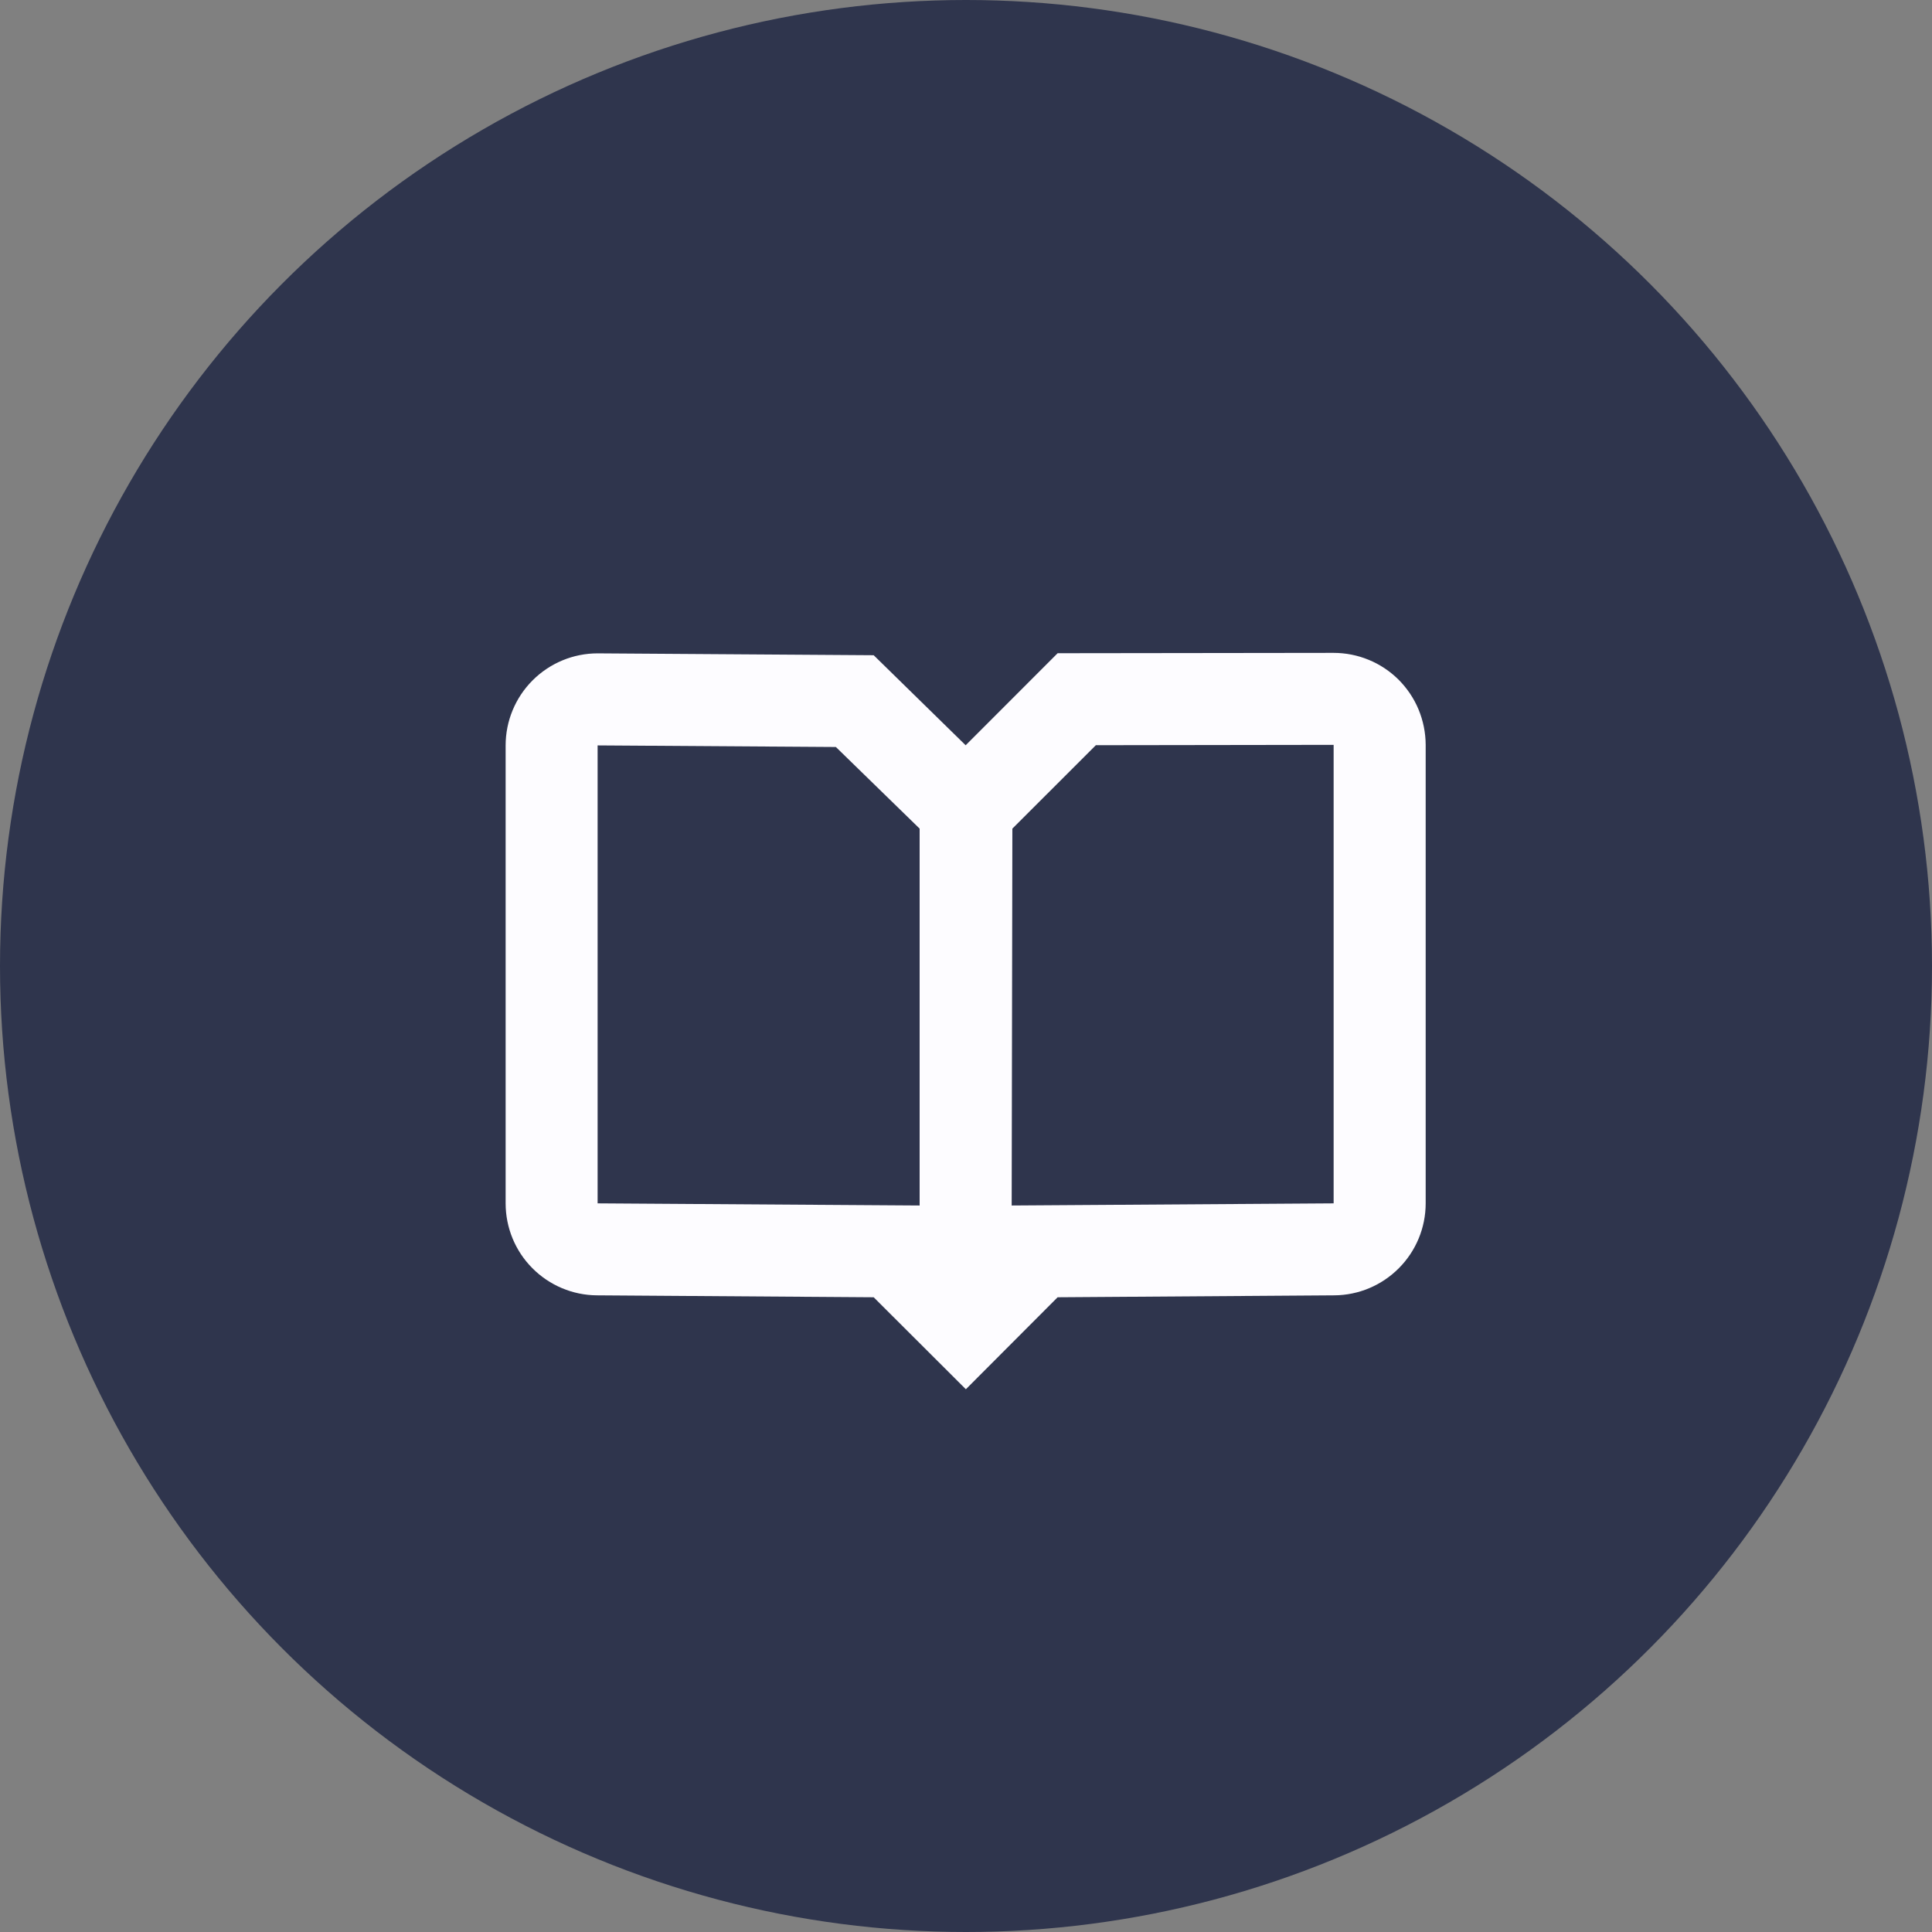
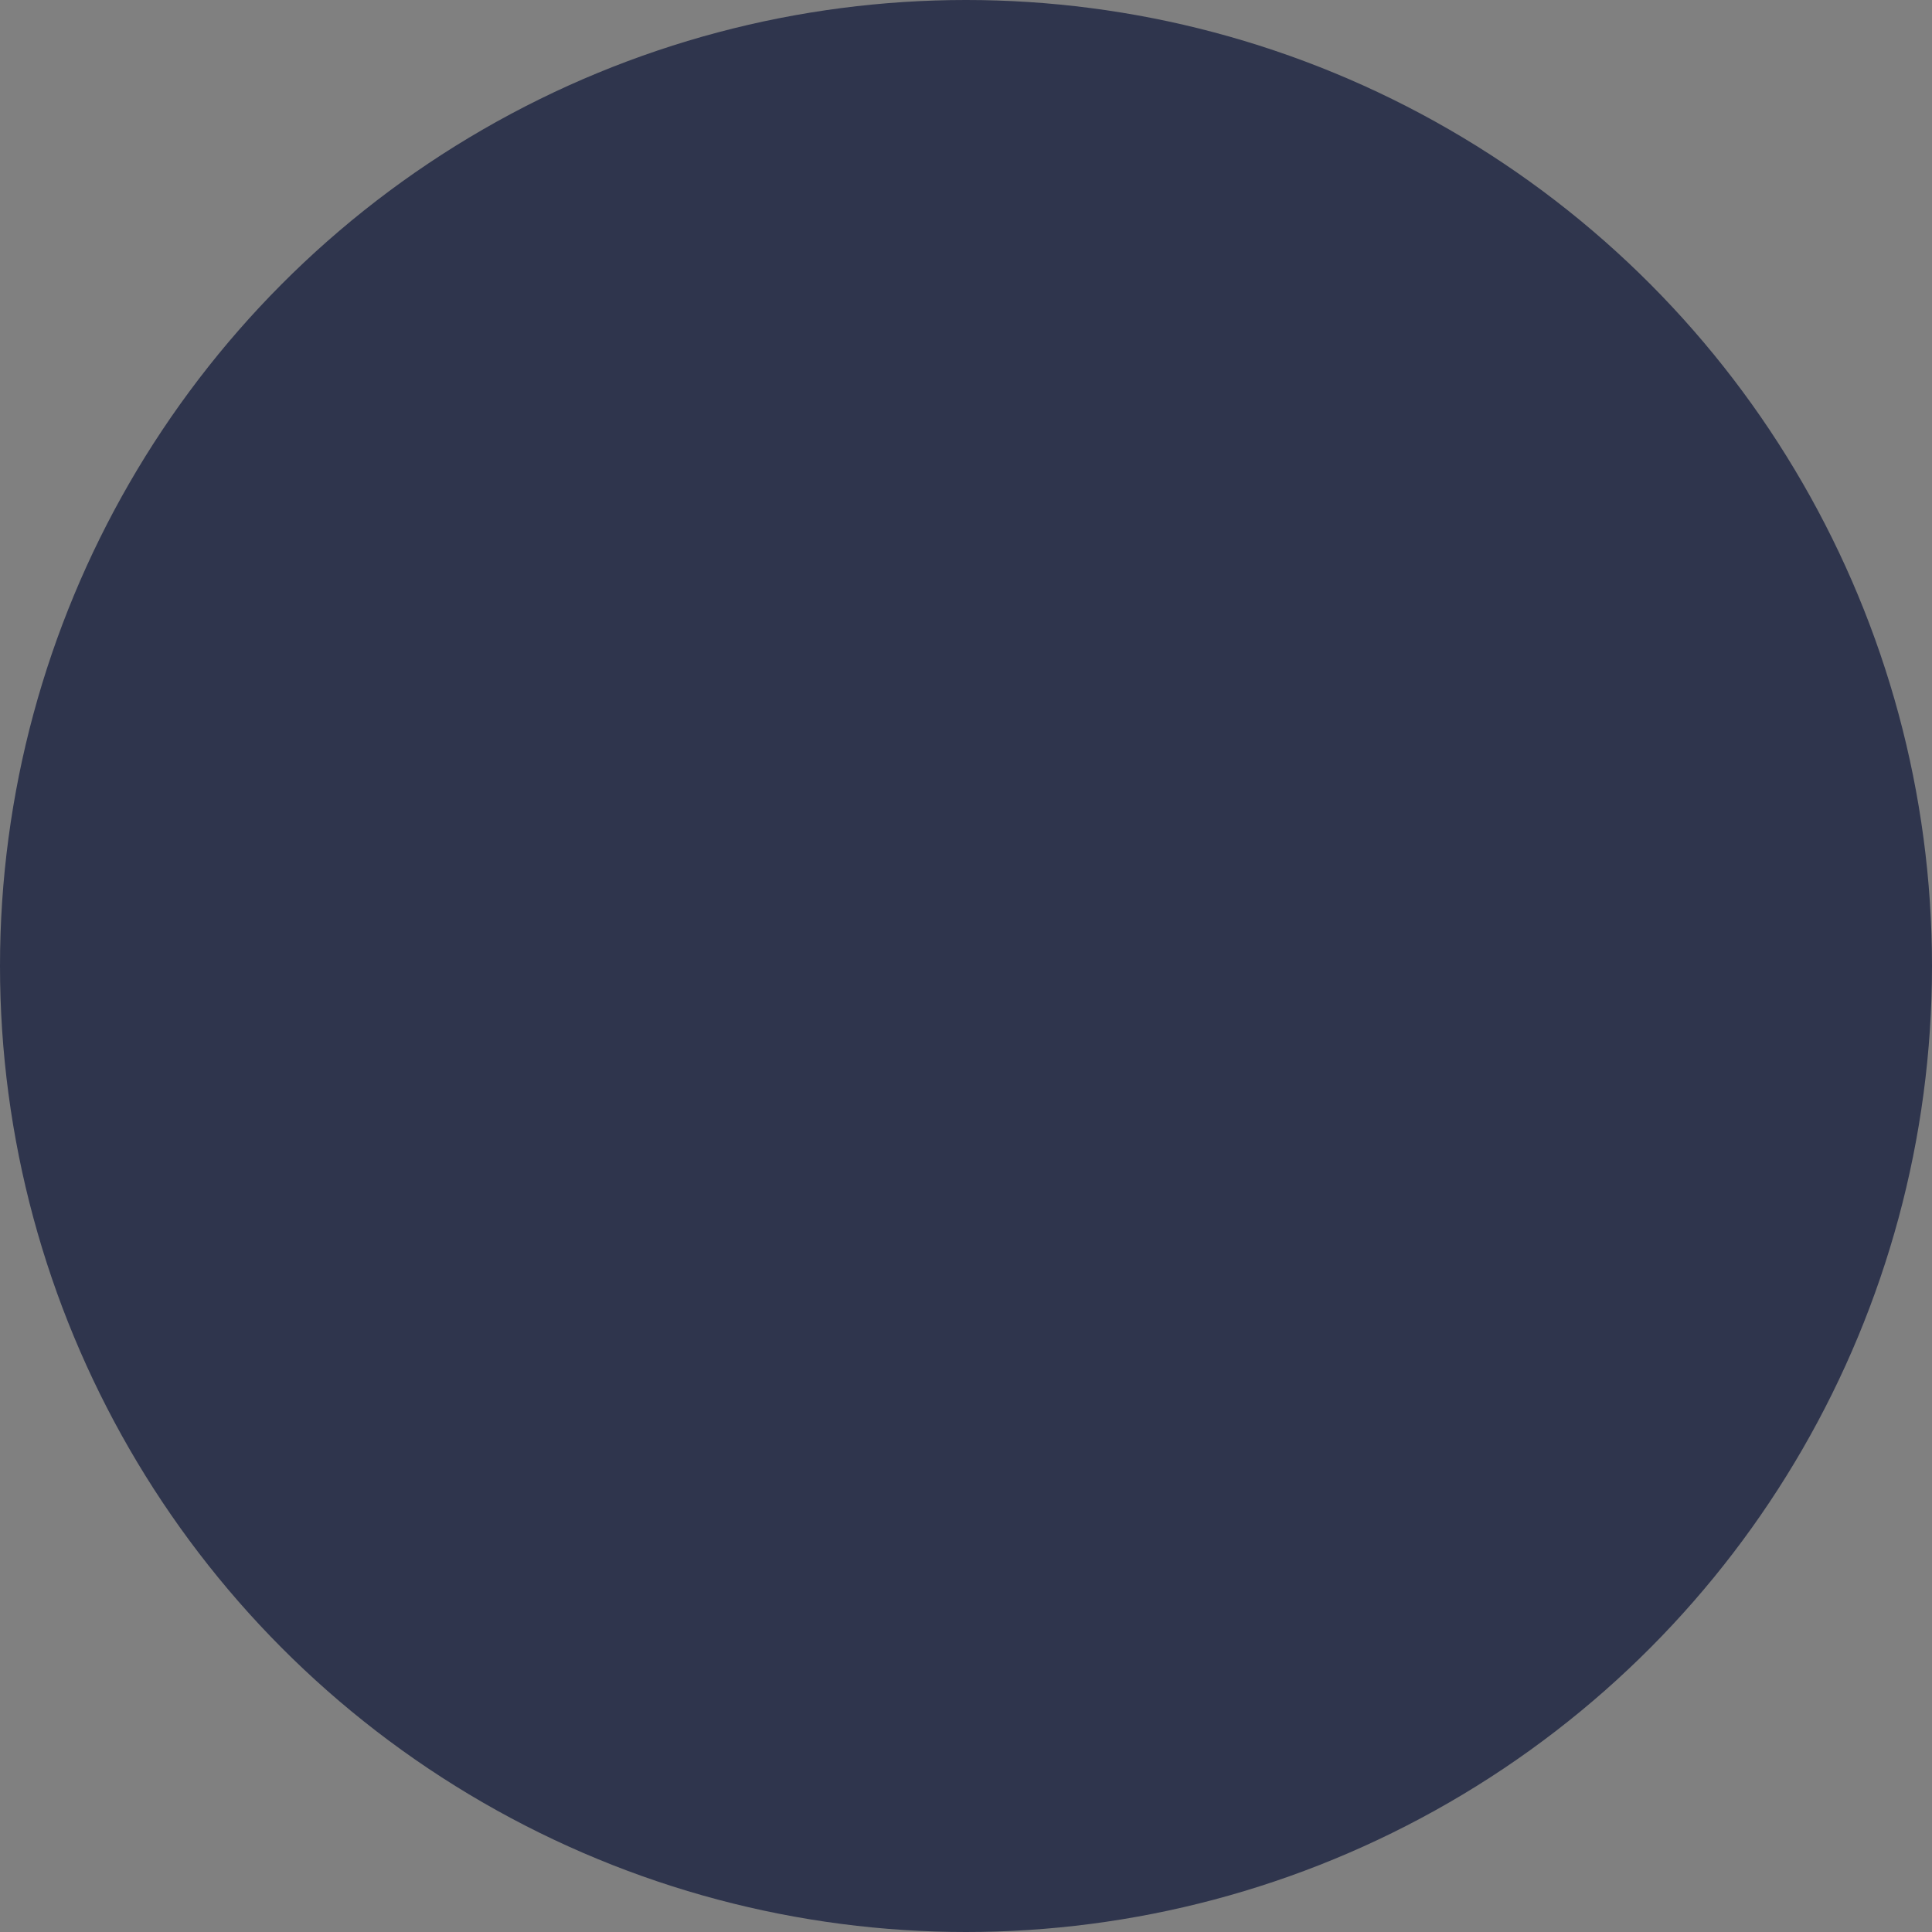
<svg xmlns="http://www.w3.org/2000/svg" width="28" height="28" viewBox="0 0 28 28" fill="none">
  <rect x="0" y="0" width="28" height="28" fill="#808080" stroke="none" />
  <circle cx="14" cy="14" r="14" fill="#2F354D" />
-   <path d="M14.662 17.471L19.328 17.44V10.795L15.882 10.8L14.672 12.009L14.662 17.471ZM13.328 12.009L12.114 10.826L8.661 10.803V17.44L13.328 17.471V12.009ZM12.662 9.496L13.995 10.801L15.328 9.467L19.326 9.462C19.501 9.462 19.675 9.496 19.837 9.563C19.998 9.629 20.145 9.727 20.27 9.851C20.393 9.975 20.492 10.121 20.559 10.283C20.626 10.445 20.661 10.618 20.662 10.793V17.44C20.662 17.792 20.522 18.13 20.274 18.379C20.026 18.629 19.689 18.771 19.337 18.773L15.328 18.801L13.998 20.134L12.662 18.801L8.652 18.773C8.3 18.771 7.963 18.629 7.715 18.379C7.467 18.13 7.328 17.792 7.328 17.44V10.803C7.328 10.449 7.469 10.11 7.719 9.86C7.969 9.61 8.308 9.469 8.661 9.469L12.662 9.496Z" fill="#FDFCFF" />
</svg>